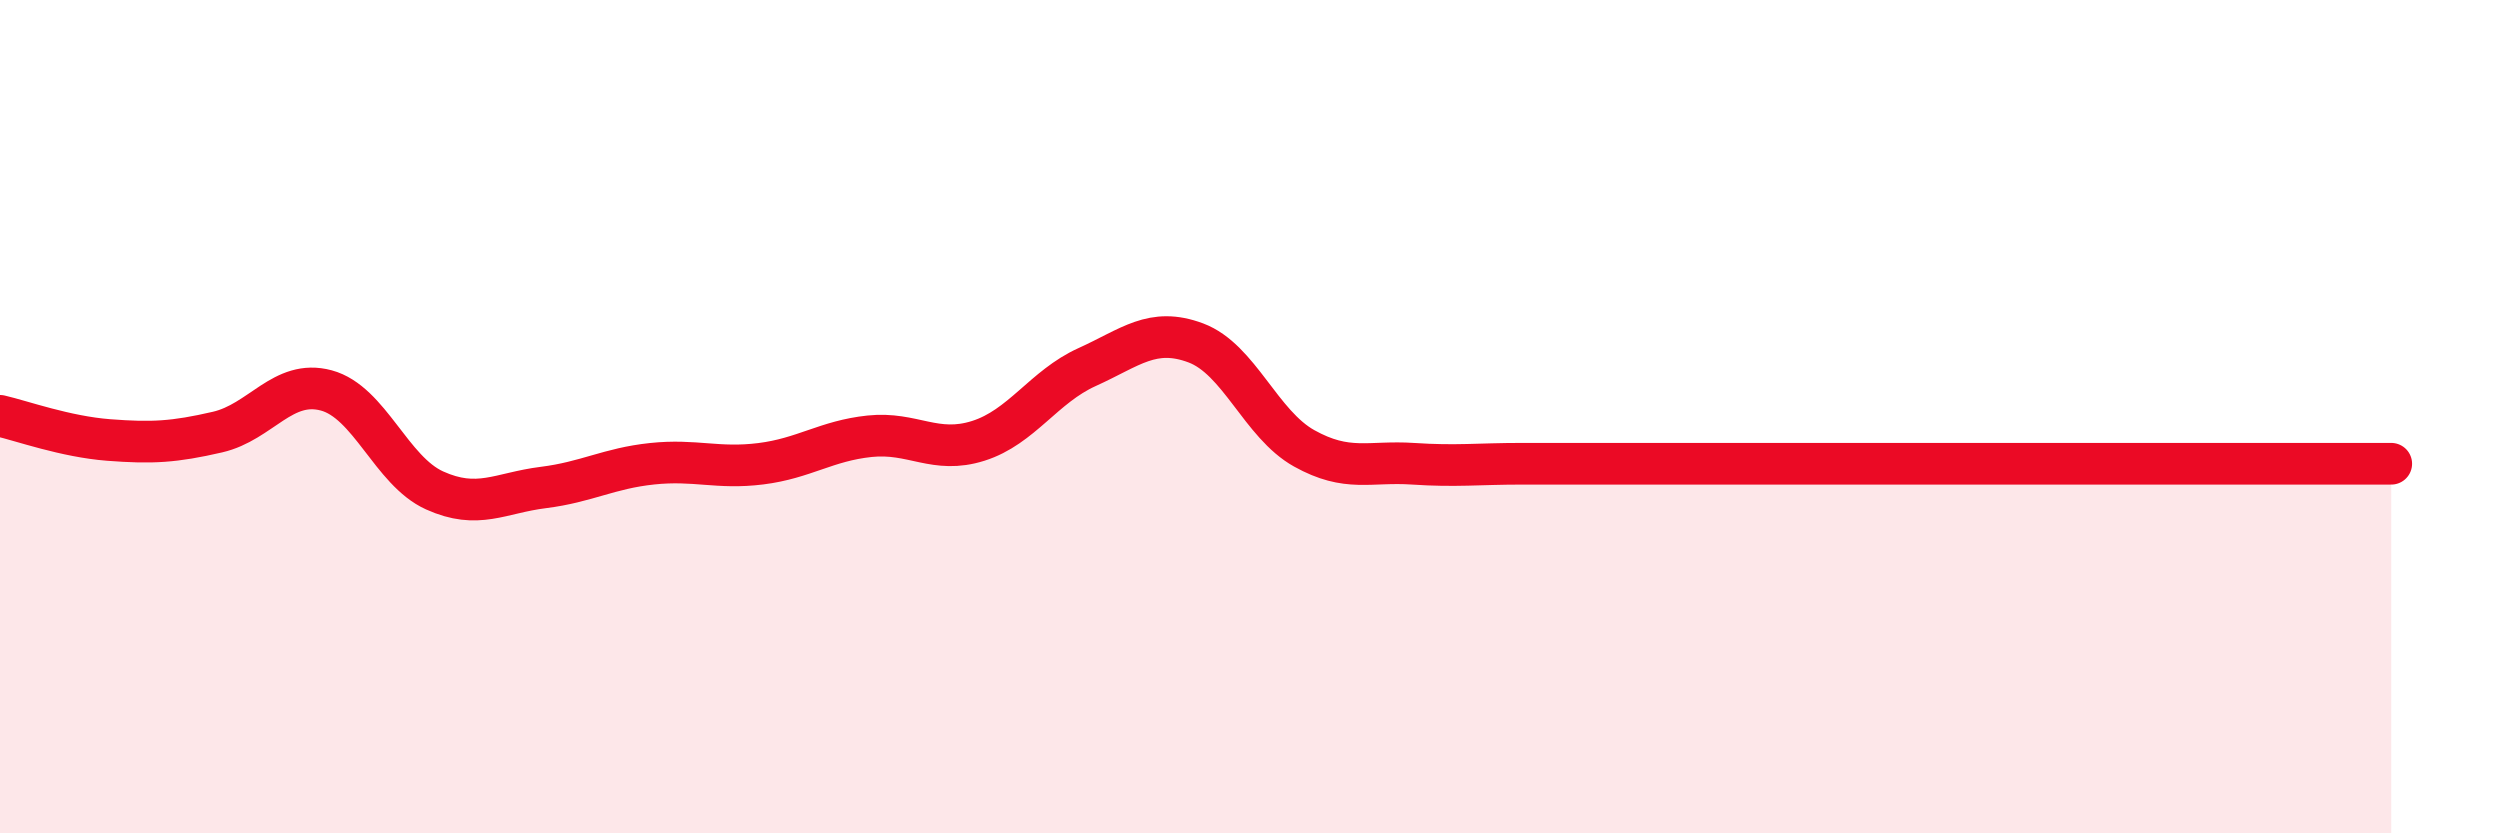
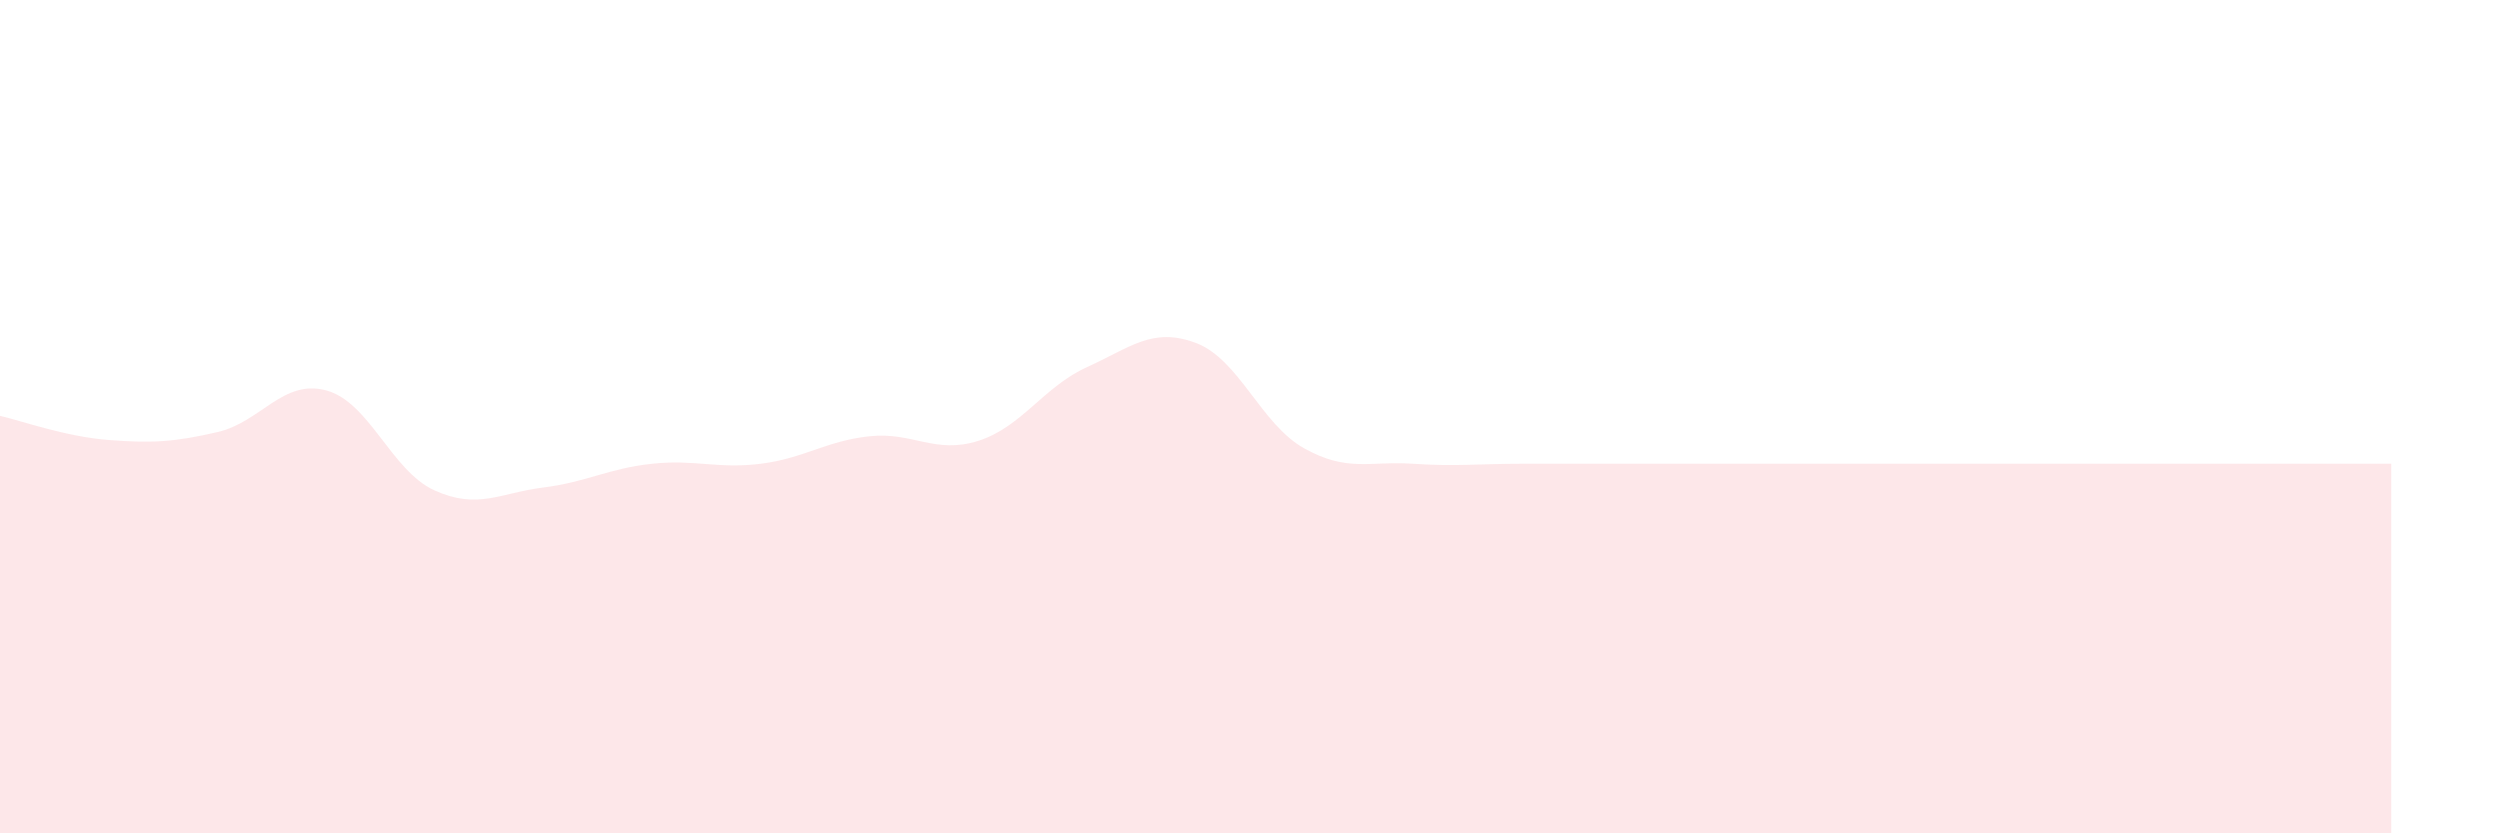
<svg xmlns="http://www.w3.org/2000/svg" width="60" height="20" viewBox="0 0 60 20">
  <path d="M 0,9.98 C 0.52,10.1 1.57,10.48 2.61,10.56 C 3.65,10.64 4.18,10.61 5.22,10.37 C 6.26,10.13 6.79,9.09 7.83,9.37 C 8.87,9.65 9.39,11.3 10.43,11.77 C 11.47,12.24 12,11.83 13.04,11.7 C 14.08,11.57 14.61,11.24 15.65,11.13 C 16.69,11.02 17.22,11.26 18.26,11.13 C 19.3,11 19.83,10.58 20.87,10.47 C 21.91,10.36 22.44,10.91 23.48,10.58 C 24.52,10.25 25.05,9.28 26.09,8.81 C 27.13,8.34 27.66,7.84 28.7,8.23 C 29.74,8.62 30.26,10.18 31.3,10.76 C 32.34,11.34 32.87,11.06 33.91,11.13 C 34.95,11.2 35.48,11.13 36.52,11.13 C 37.56,11.13 38.09,11.13 39.13,11.13 C 40.17,11.13 40.7,11.13 41.74,11.13 C 42.78,11.13 43.31,11.13 44.35,11.13 C 45.39,11.13 45.92,11.13 46.96,11.13 C 48,11.13 48.53,11.13 49.57,11.13 C 50.61,11.13 51.13,11.13 52.17,11.13 C 53.21,11.13 53.74,11.13 54.78,11.13 C 55.82,11.13 56.87,11.13 57.39,11.13L57.39 20L0 20Z" fill="#EB0A25" opacity="0.1" stroke-linecap="round" stroke-linejoin="round" />
-   <path d="M 0,9.98 C 0.52,10.1 1.57,10.48 2.61,10.56 C 3.65,10.64 4.18,10.61 5.22,10.37 C 6.26,10.13 6.79,9.09 7.83,9.37 C 8.87,9.65 9.39,11.3 10.43,11.77 C 11.47,12.24 12,11.83 13.04,11.7 C 14.08,11.57 14.61,11.24 15.65,11.13 C 16.69,11.02 17.22,11.26 18.26,11.13 C 19.3,11 19.83,10.58 20.87,10.47 C 21.91,10.36 22.44,10.91 23.48,10.58 C 24.52,10.25 25.05,9.28 26.09,8.81 C 27.13,8.34 27.66,7.84 28.7,8.23 C 29.74,8.62 30.26,10.18 31.3,10.76 C 32.34,11.34 32.87,11.06 33.91,11.13 C 34.95,11.2 35.48,11.13 36.52,11.13 C 37.56,11.13 38.09,11.13 39.13,11.13 C 40.17,11.13 40.7,11.13 41.74,11.13 C 42.78,11.13 43.31,11.13 44.35,11.13 C 45.39,11.13 45.92,11.13 46.96,11.13 C 48,11.13 48.53,11.13 49.57,11.13 C 50.61,11.13 51.13,11.13 52.17,11.13 C 53.21,11.13 53.74,11.13 54.78,11.13 C 55.82,11.13 56.87,11.13 57.39,11.13" stroke="#EB0A25" stroke-width="1" fill="none" stroke-linecap="round" stroke-linejoin="round" />
</svg>